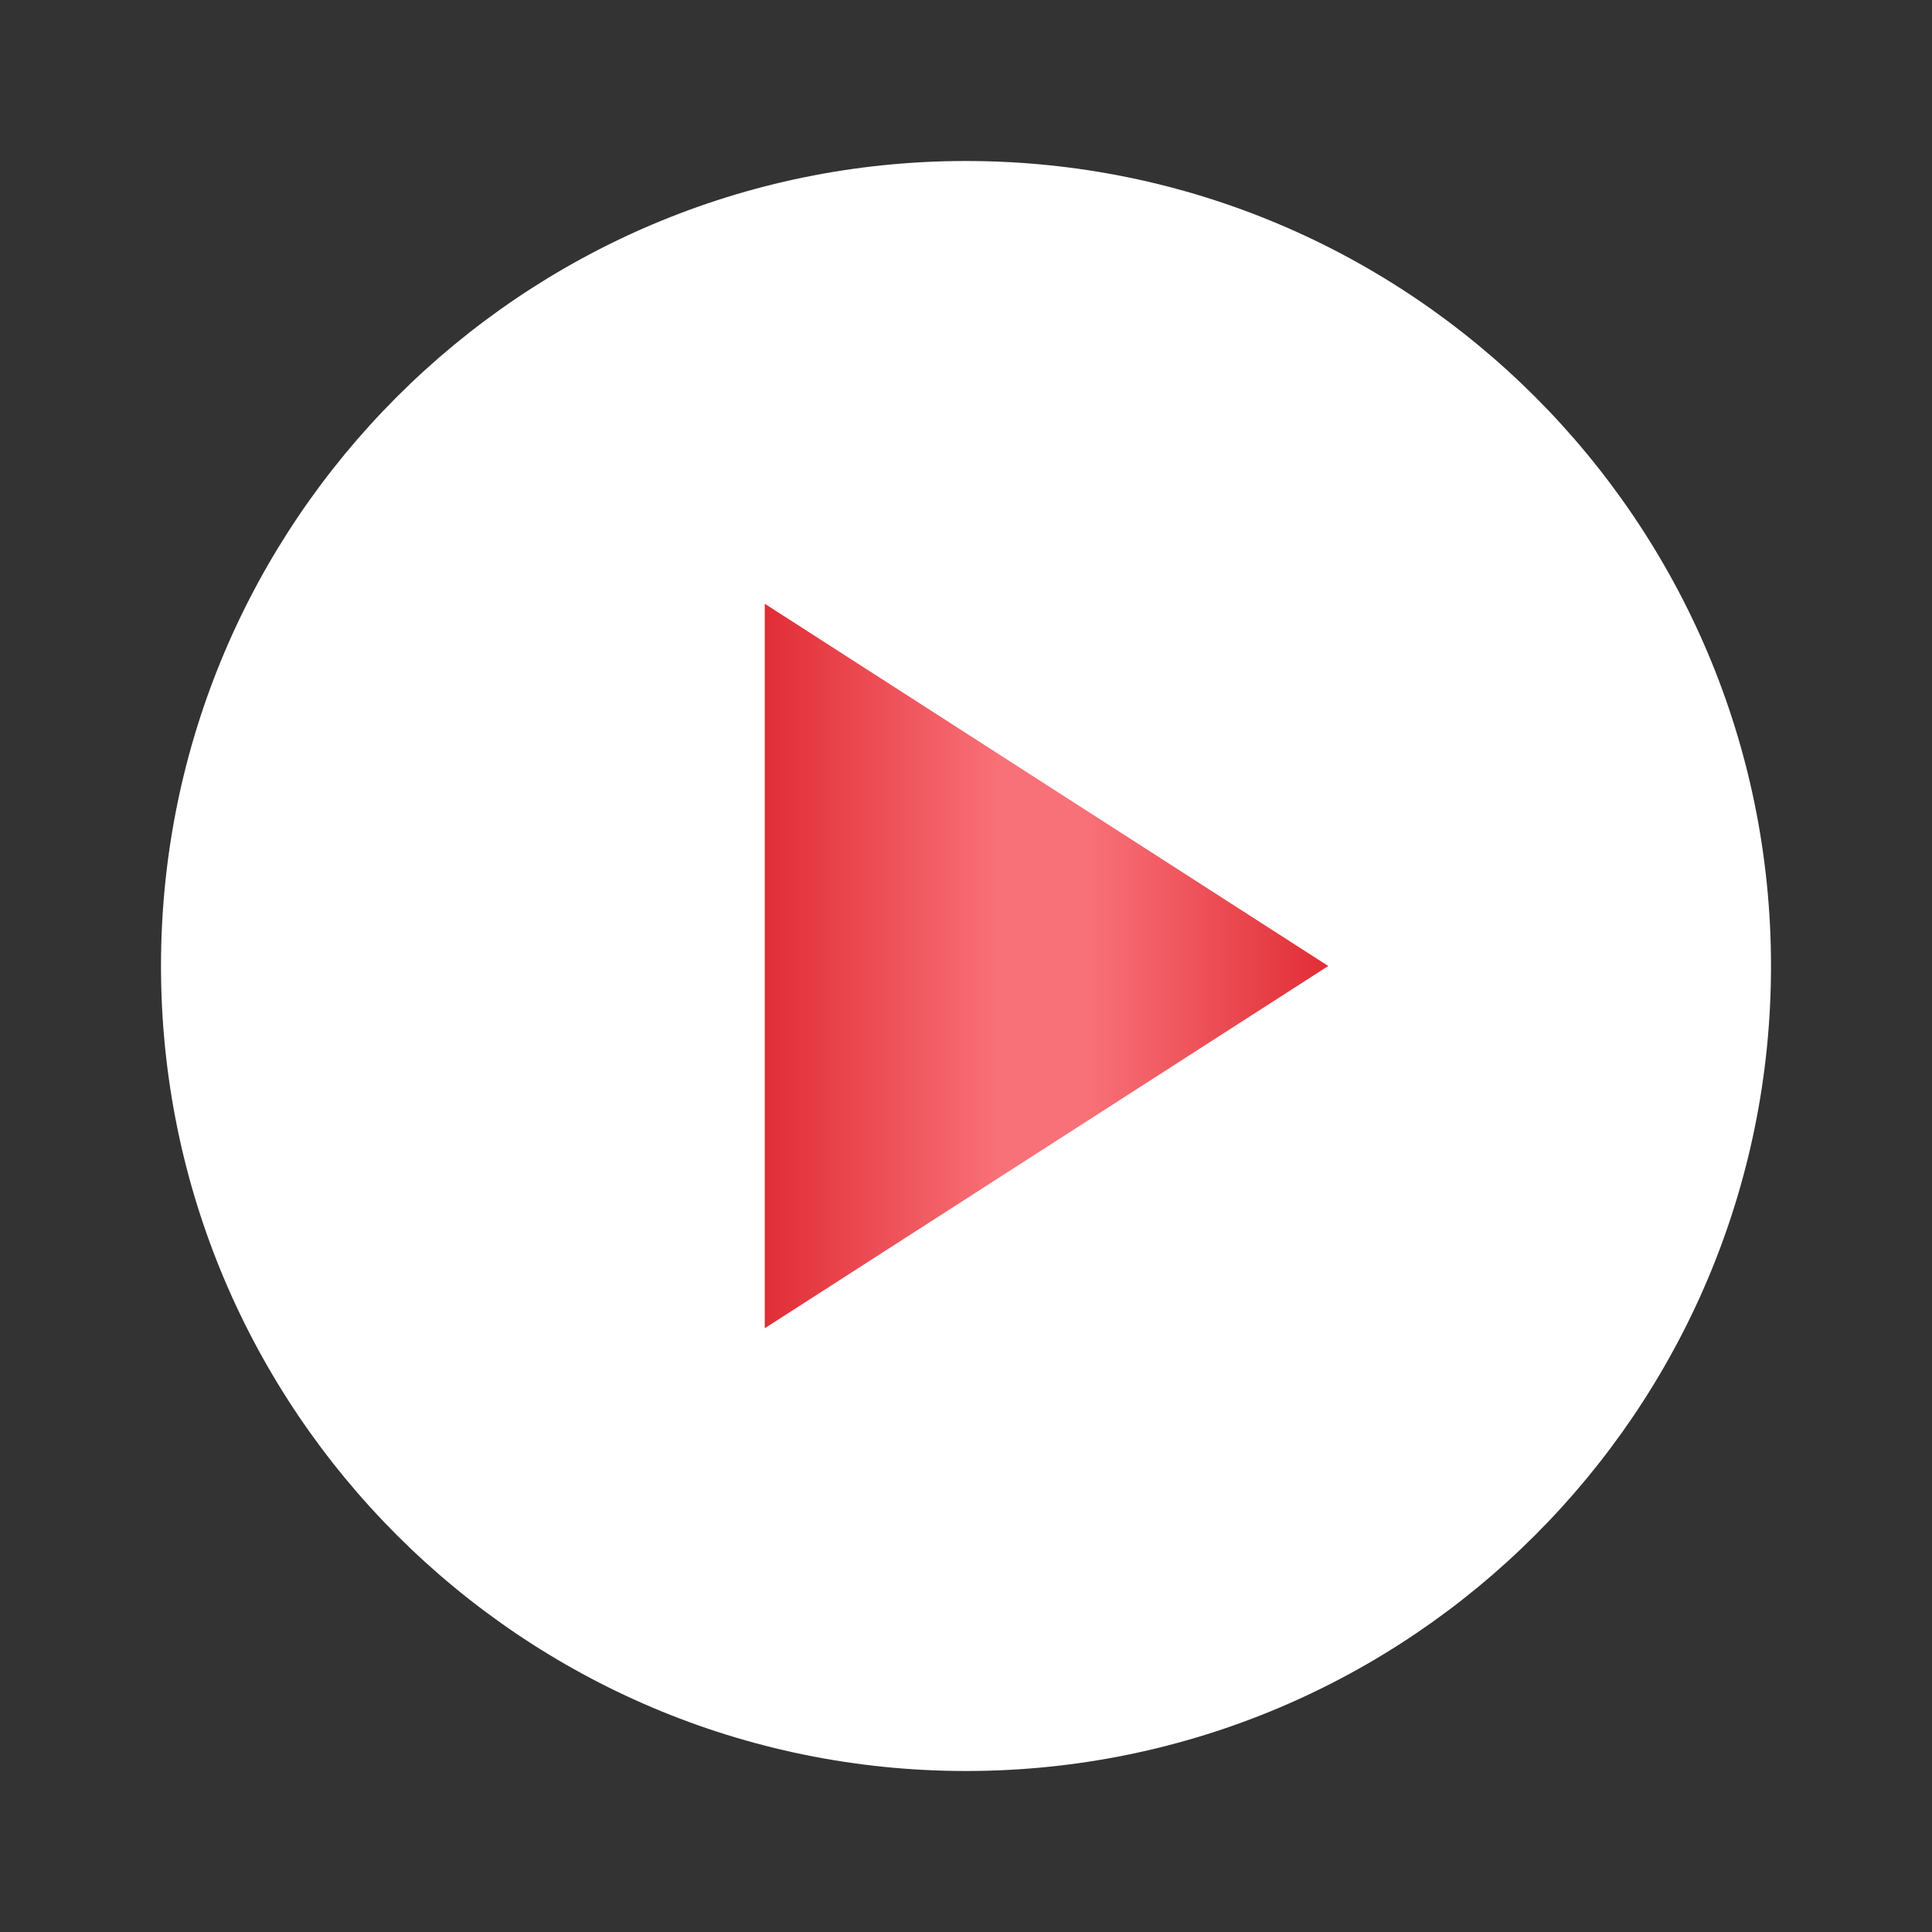
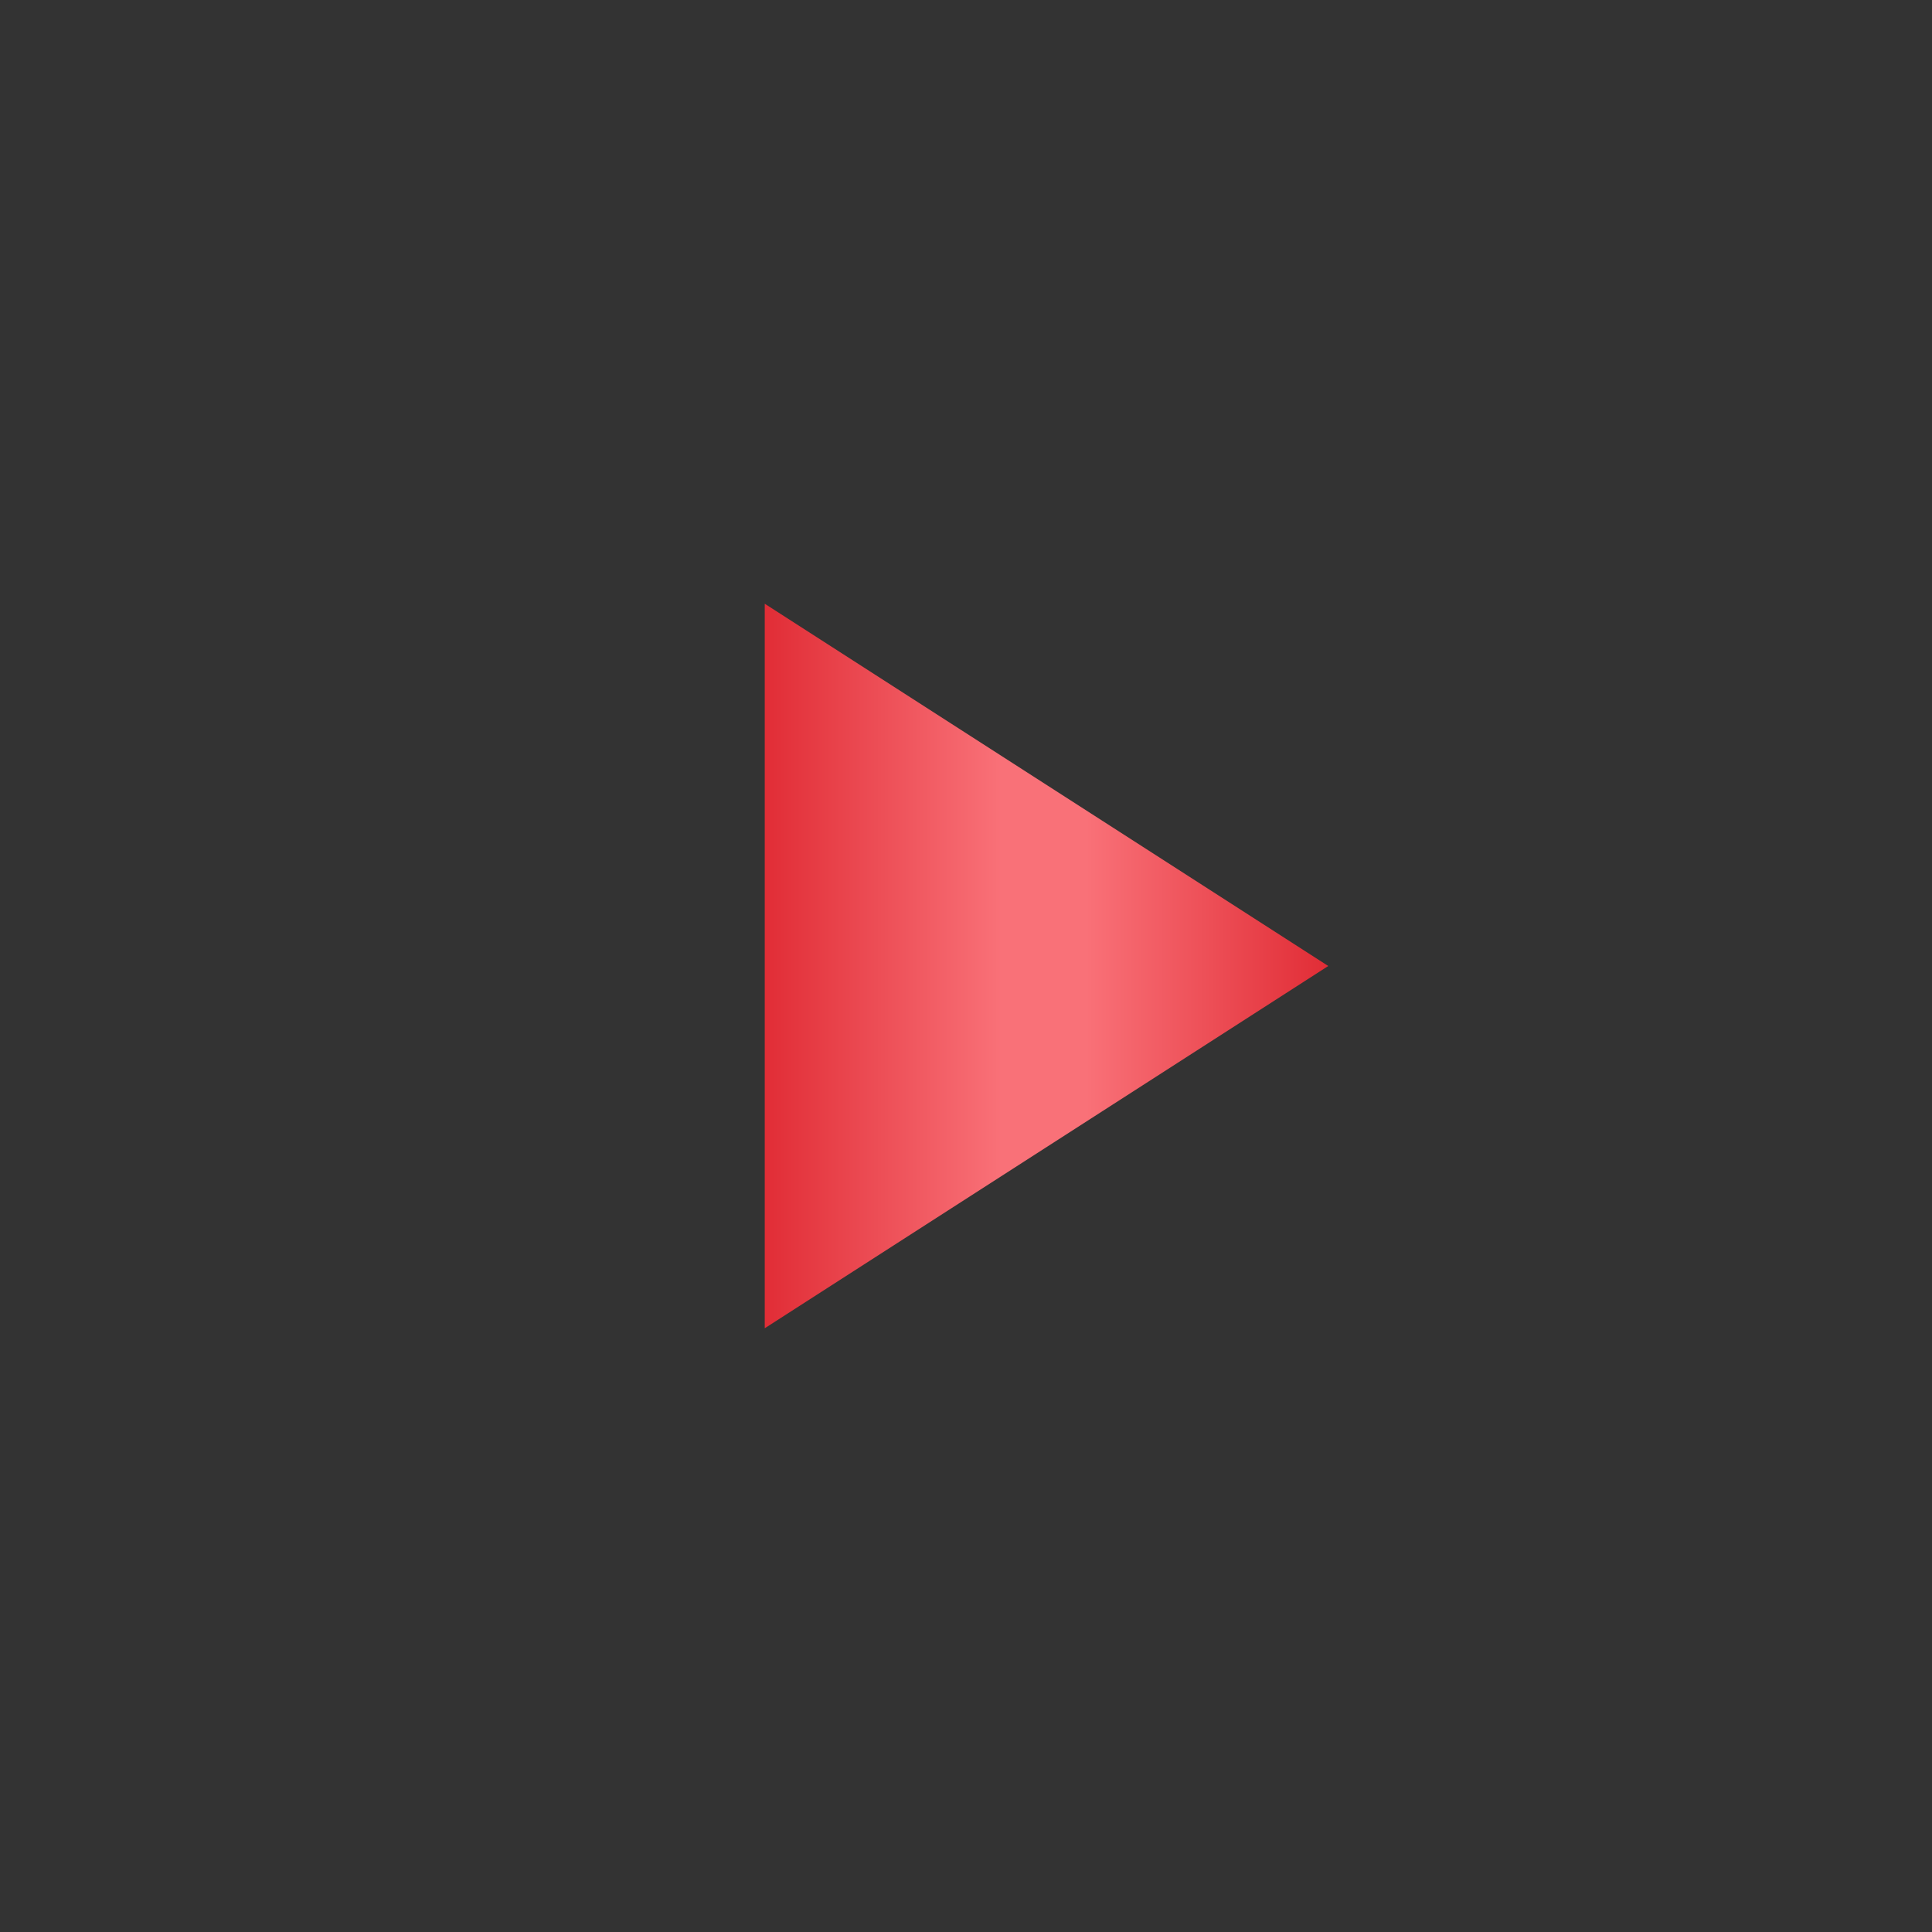
<svg xmlns="http://www.w3.org/2000/svg" width="24" height="24" viewBox="0 0 24 24" fill="none">
  <rect x="0" y="0" width="24" height="24" fill="#333333" stroke="none" />
-   <path d="M12 2C17.52 2 22 6.48 22 12C22 17.52 17.52 22 12 22C6.48 22 2 17.52 2 12C2 6.48 6.48 2 12 2ZM10 15.583L15.574 12L10 8.416V15.583Z" fill="white" />
  <path d="M9.5 16.5L16.5 12L9.5 7.5V16.5Z" fill="url(#paint0_linear_1976_203)" />
  <defs>
    <linearGradient id="paint0_linear_1976_203" x1="16.5" y1="16.5" x2="9.5" y2="16.5" gradientUnits="userSpaceOnUse">
      <stop stop-color="#E12D36" />
      <stop offset="0.43" stop-color="#F97178" />
      <stop offset="0.58" stop-color="#F97178" />
      <stop offset="1" stop-color="#E12D36" />
    </linearGradient>
  </defs>
</svg>